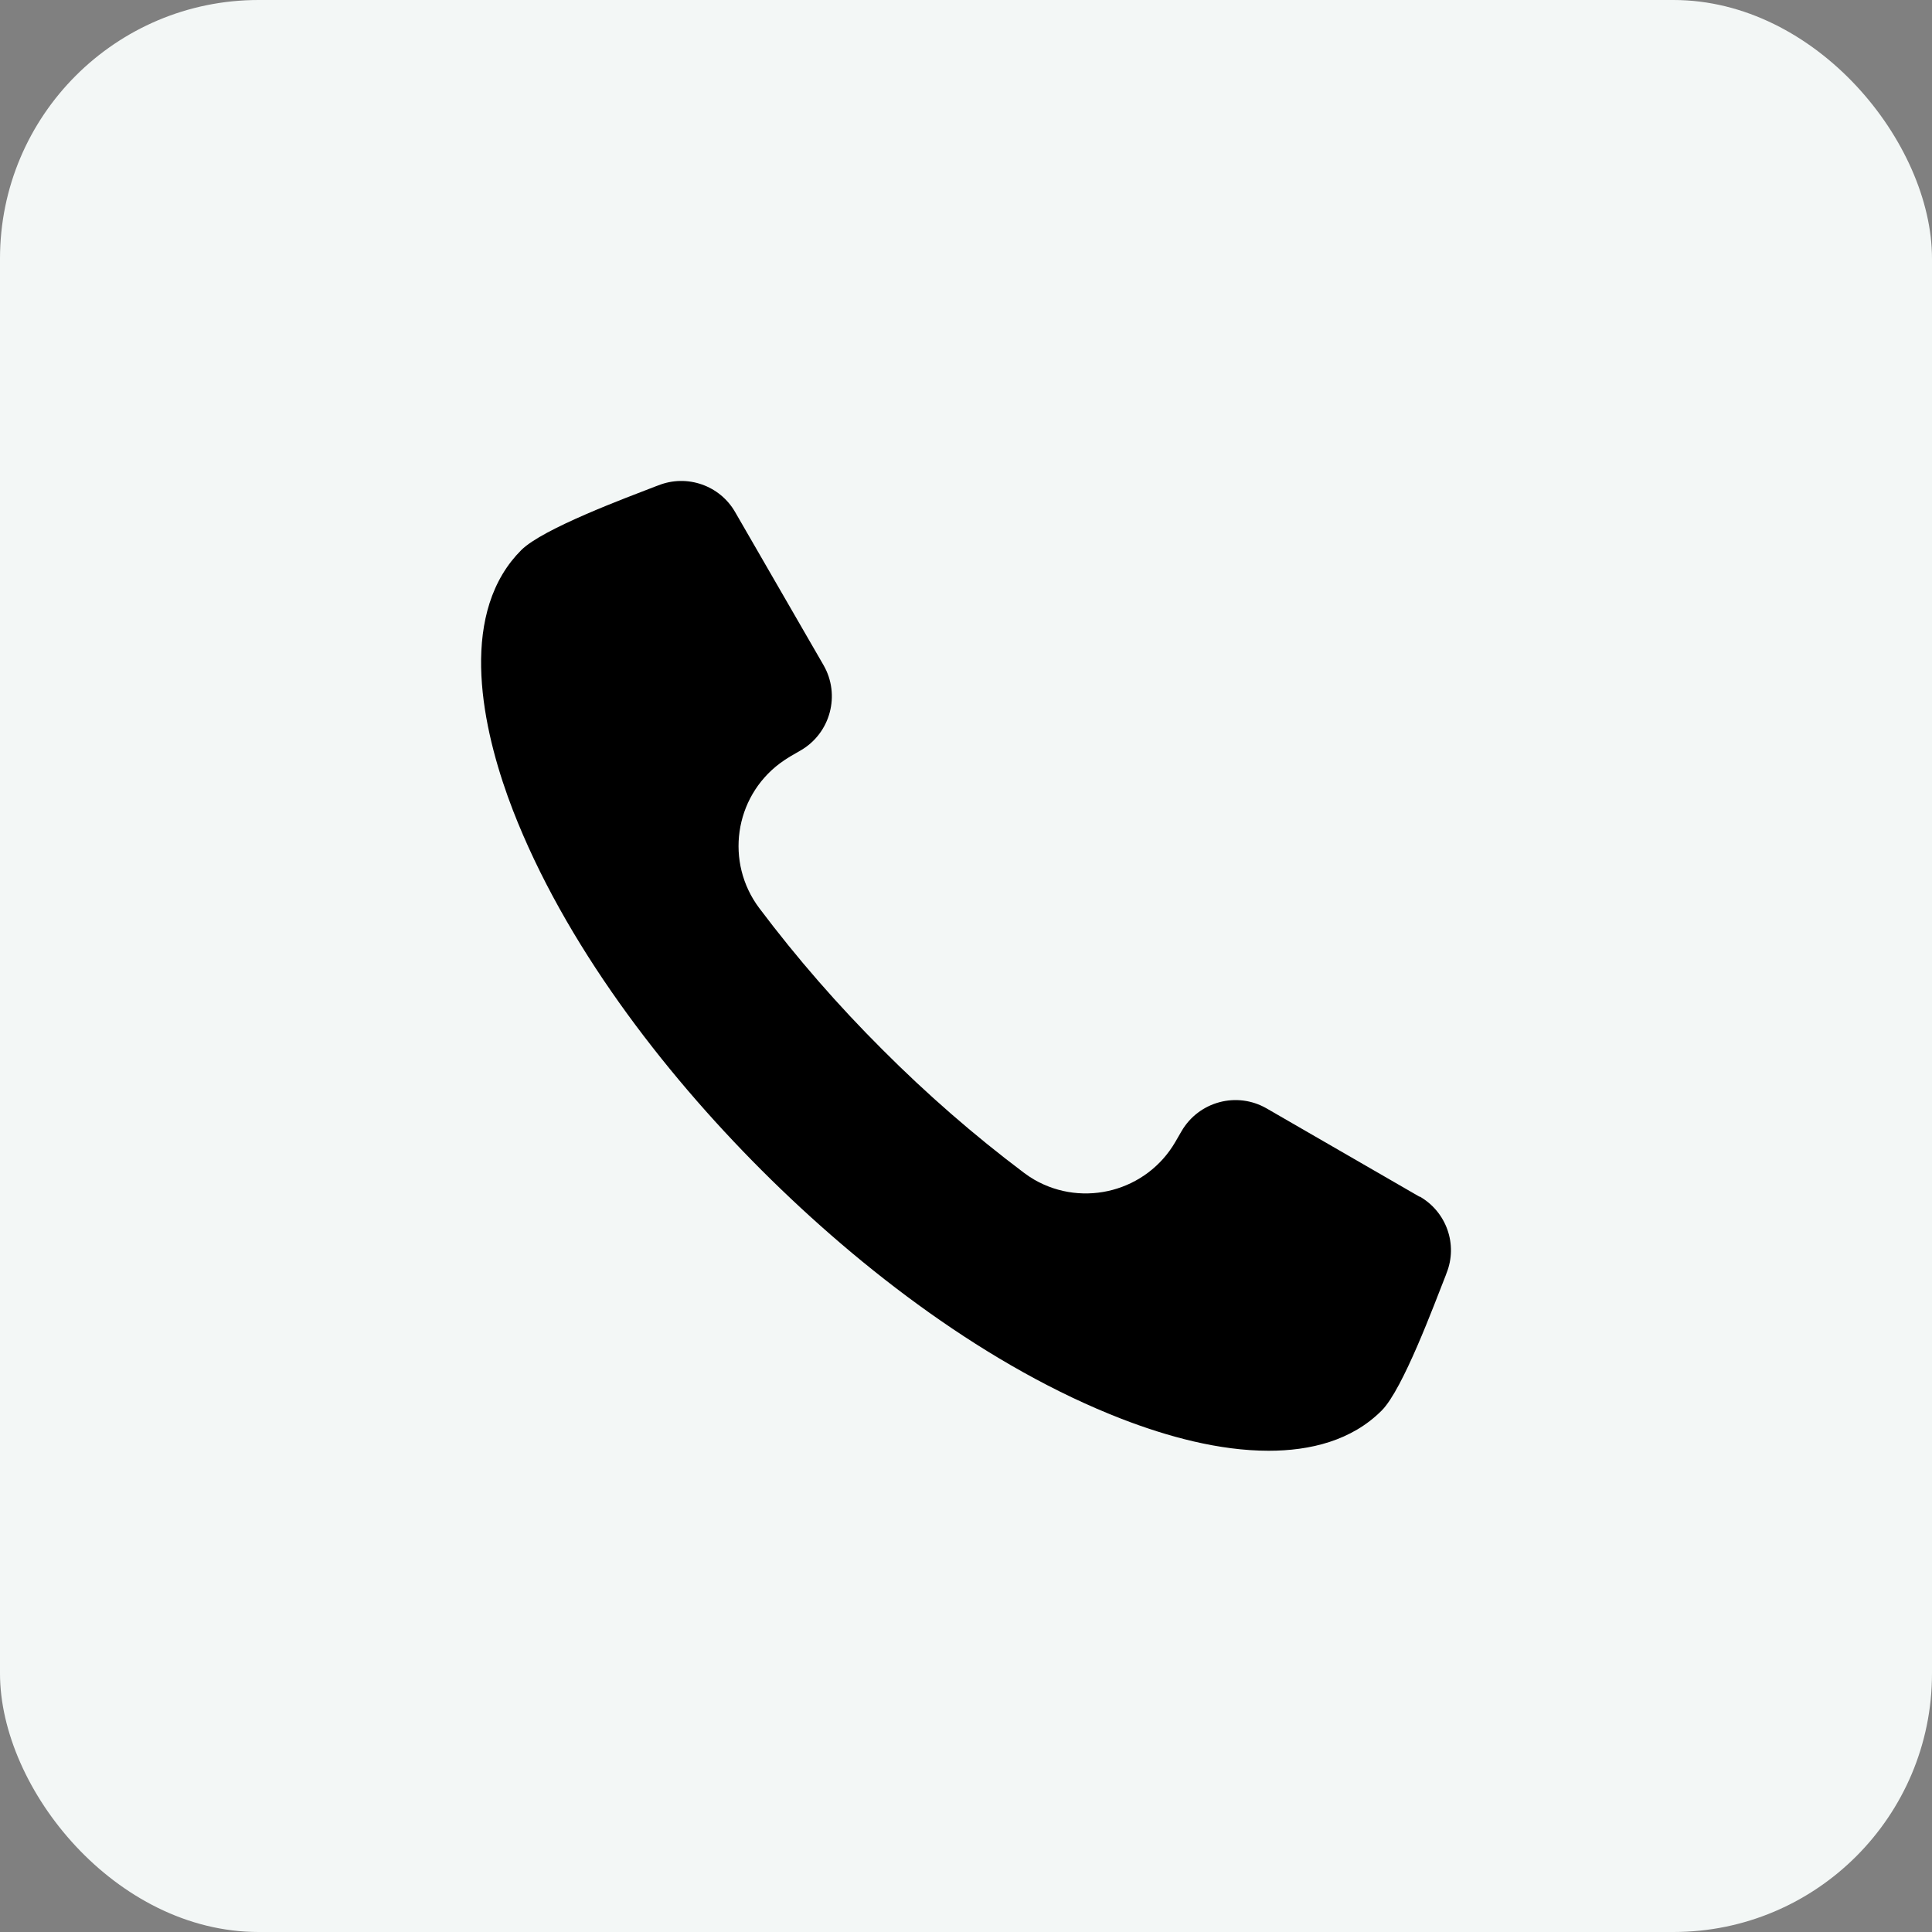
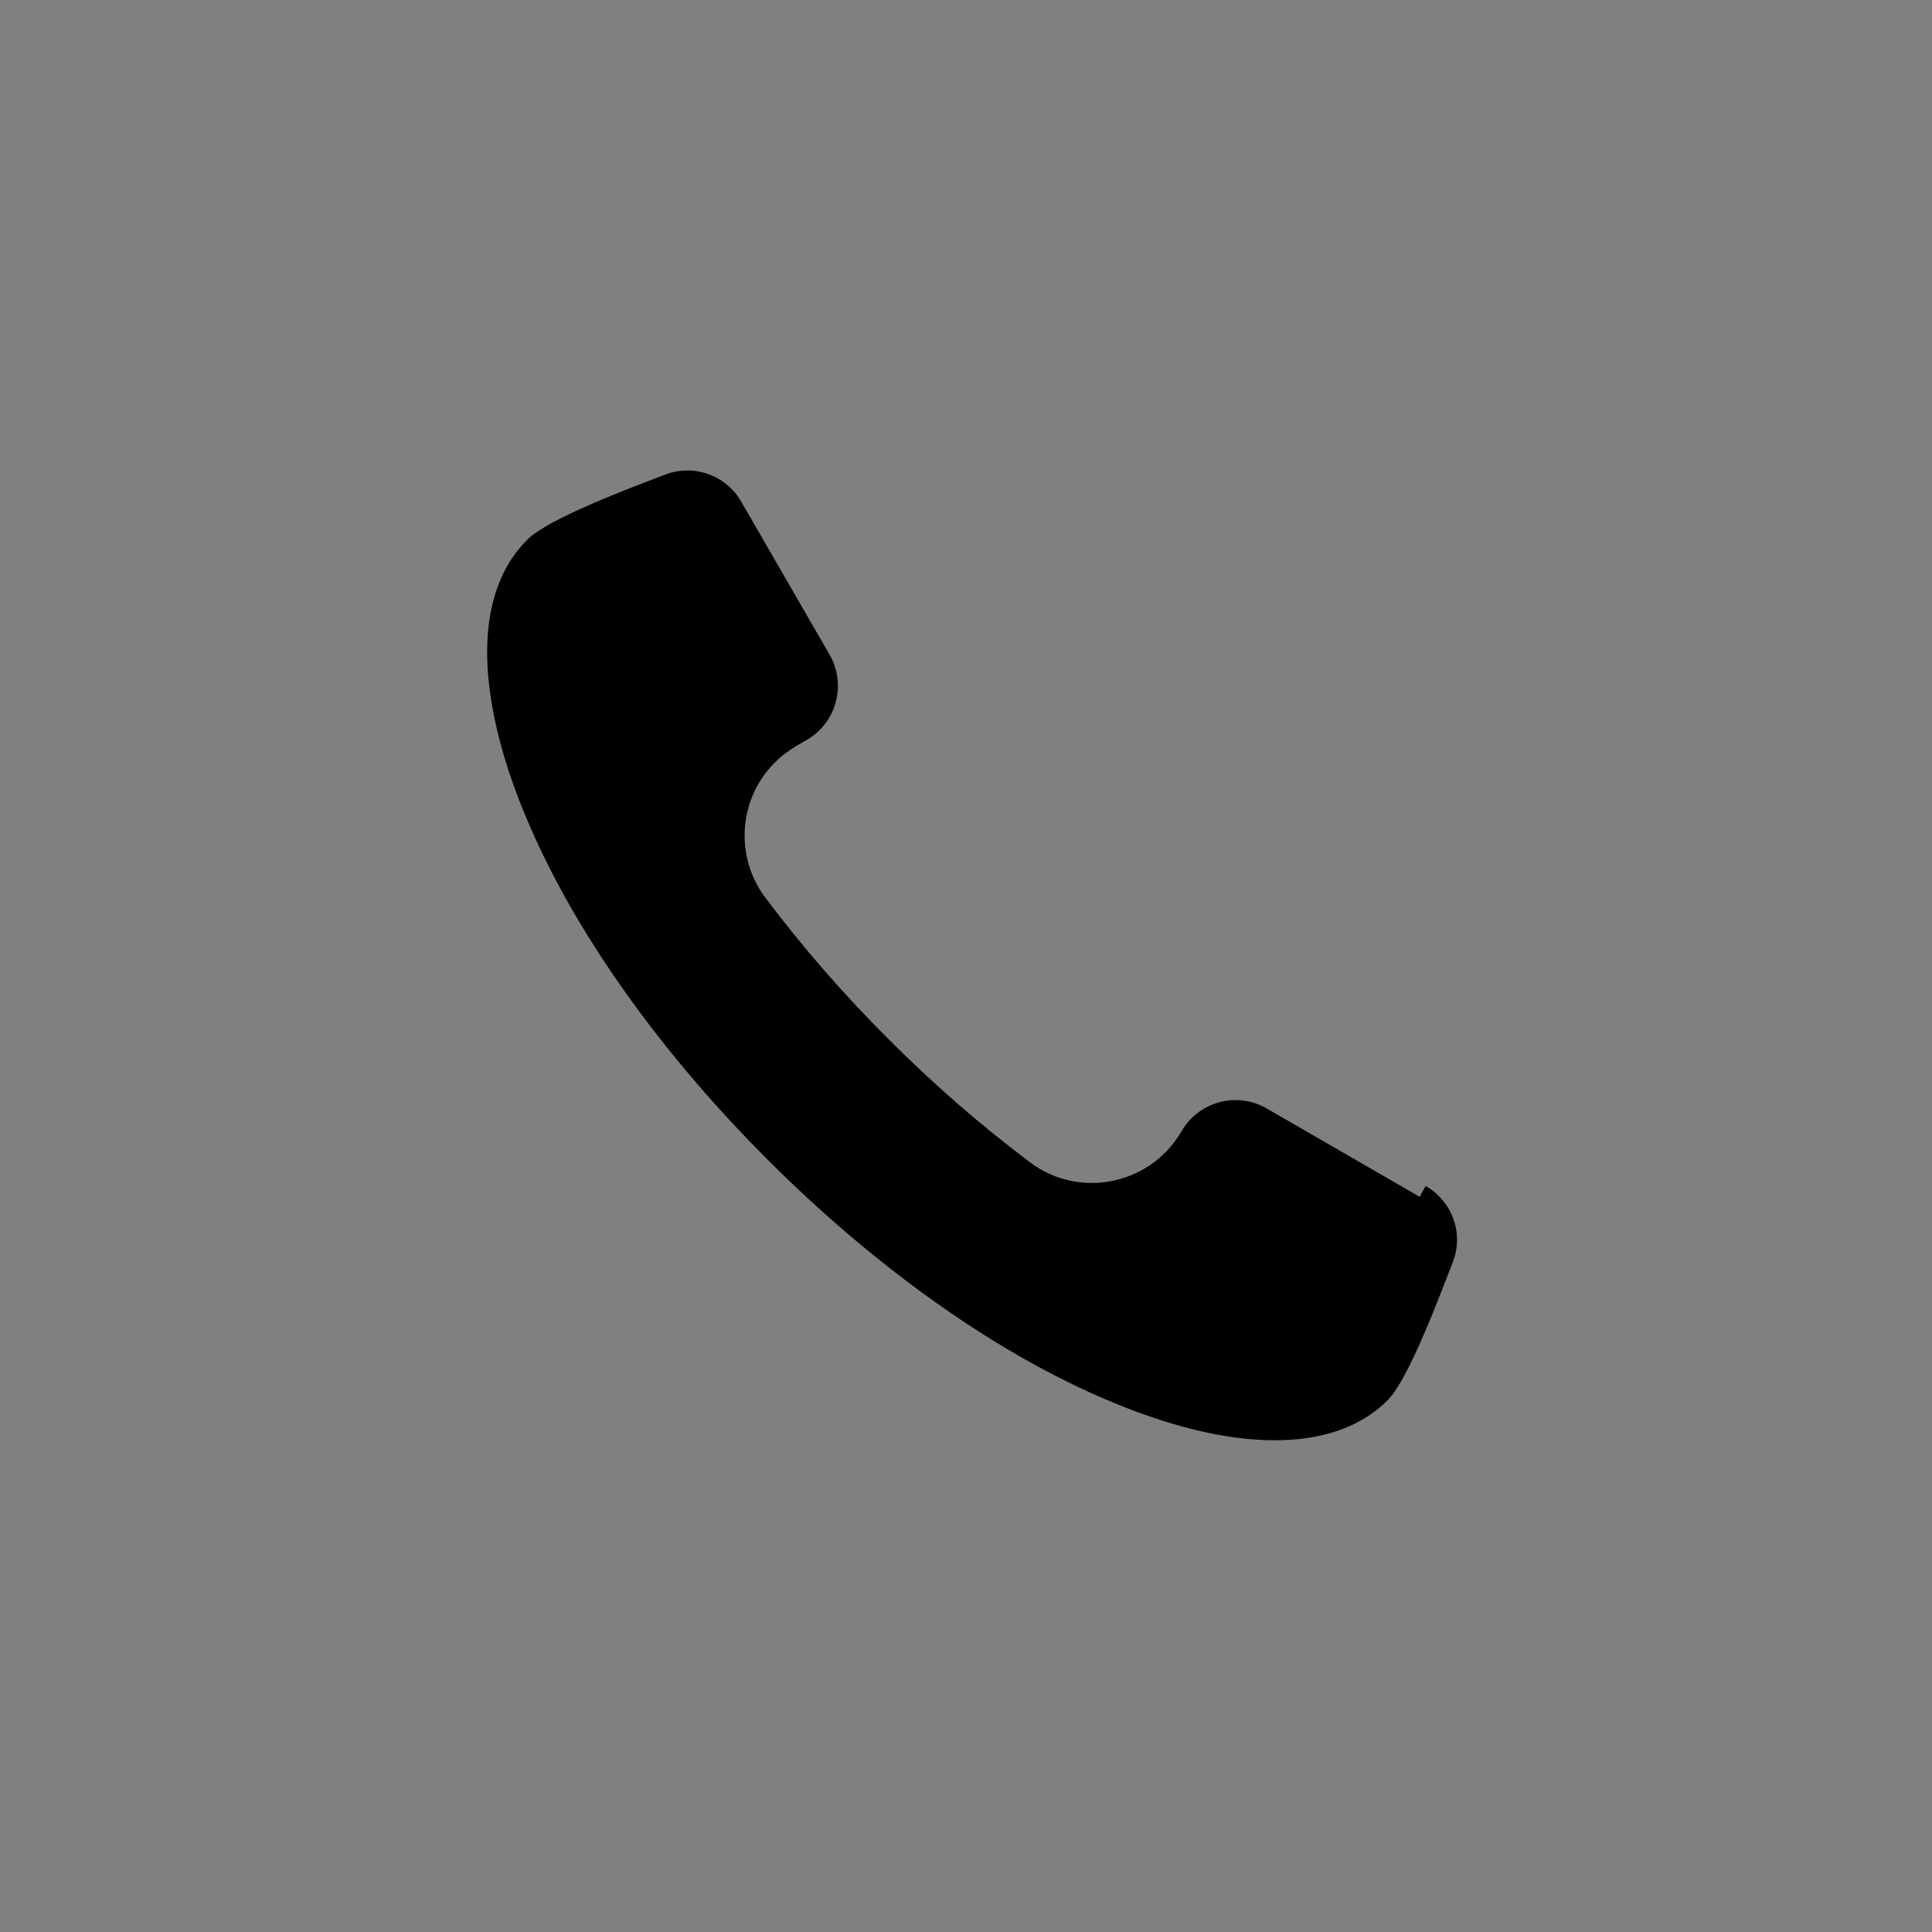
<svg xmlns="http://www.w3.org/2000/svg" id="Layer_2" data-name="Layer 2" viewBox="0 0 140.19 140.19">
  <rect x="0" y="0" width="140.19" height="140.19" fill="#808080" stroke="none" />
  <defs>
    <style>
      .cls-1 {
        fill-rule: evenodd;
      }

      .cls-2 {
        fill: #f3f7f6;
      }
    </style>
  </defs>
  <g id="Layer_1-2" data-name="Layer 1">
    <g>
-       <rect class="cls-2" width="140.19" height="140.19" rx="18.76" ry="18.76" />
-       <path class="cls-1" d="M103.01,86.84l-11.1-6.41c-2.17-1.25-4.93-.5-6.18,1.66l-.44.76c-2.07,3.58-6.66,4.81-10.24,2.75-.26-.15-.51-.32-.75-.5-3.63-2.73-7.06-5.72-10.27-8.94-3.22-3.21-6.21-6.64-8.94-10.27-2.48-3.31-1.82-8.01,1.5-10.5.24-.18.49-.34.75-.5l.76-.44c2.16-1.25,2.9-4.02,1.66-6.18l-6.41-11.1c-1.11-1.95-3.5-2.78-5.58-1.95l-.14.05c-2.14.83-8.24,3.08-9.81,4.65-.25.25-.49.52-.71.8-3.83,4.9-1.91,12.86.11,18.08,3.73,9.62,10.8,18.87,18.04,26.11,7.24,7.24,16.49,14.31,26.11,18.04,3.33,1.29,7.09,2.32,10.69,2.32,3.01,0,6.02-.73,8.2-2.92,1.54-1.54,3.81-7.7,4.65-9.82l.05-.14c.84-2.08,0-4.46-1.95-5.57Z" />
+       <path class="cls-1" d="M103.01,86.84l-11.1-6.41c-2.17-1.25-4.93-.5-6.18,1.66c-2.07,3.58-6.66,4.81-10.24,2.75-.26-.15-.51-.32-.75-.5-3.63-2.73-7.06-5.72-10.27-8.94-3.22-3.21-6.21-6.64-8.94-10.27-2.48-3.31-1.82-8.01,1.5-10.5.24-.18.49-.34.75-.5l.76-.44c2.16-1.25,2.9-4.02,1.66-6.18l-6.41-11.1c-1.11-1.95-3.5-2.78-5.58-1.95l-.14.05c-2.14.83-8.24,3.08-9.81,4.65-.25.25-.49.52-.71.8-3.83,4.9-1.91,12.86.11,18.08,3.73,9.62,10.8,18.87,18.04,26.11,7.24,7.24,16.49,14.31,26.11,18.04,3.33,1.29,7.09,2.32,10.69,2.32,3.01,0,6.02-.73,8.2-2.92,1.54-1.54,3.81-7.7,4.65-9.82l.05-.14c.84-2.08,0-4.46-1.95-5.57Z" />
    </g>
  </g>
</svg>